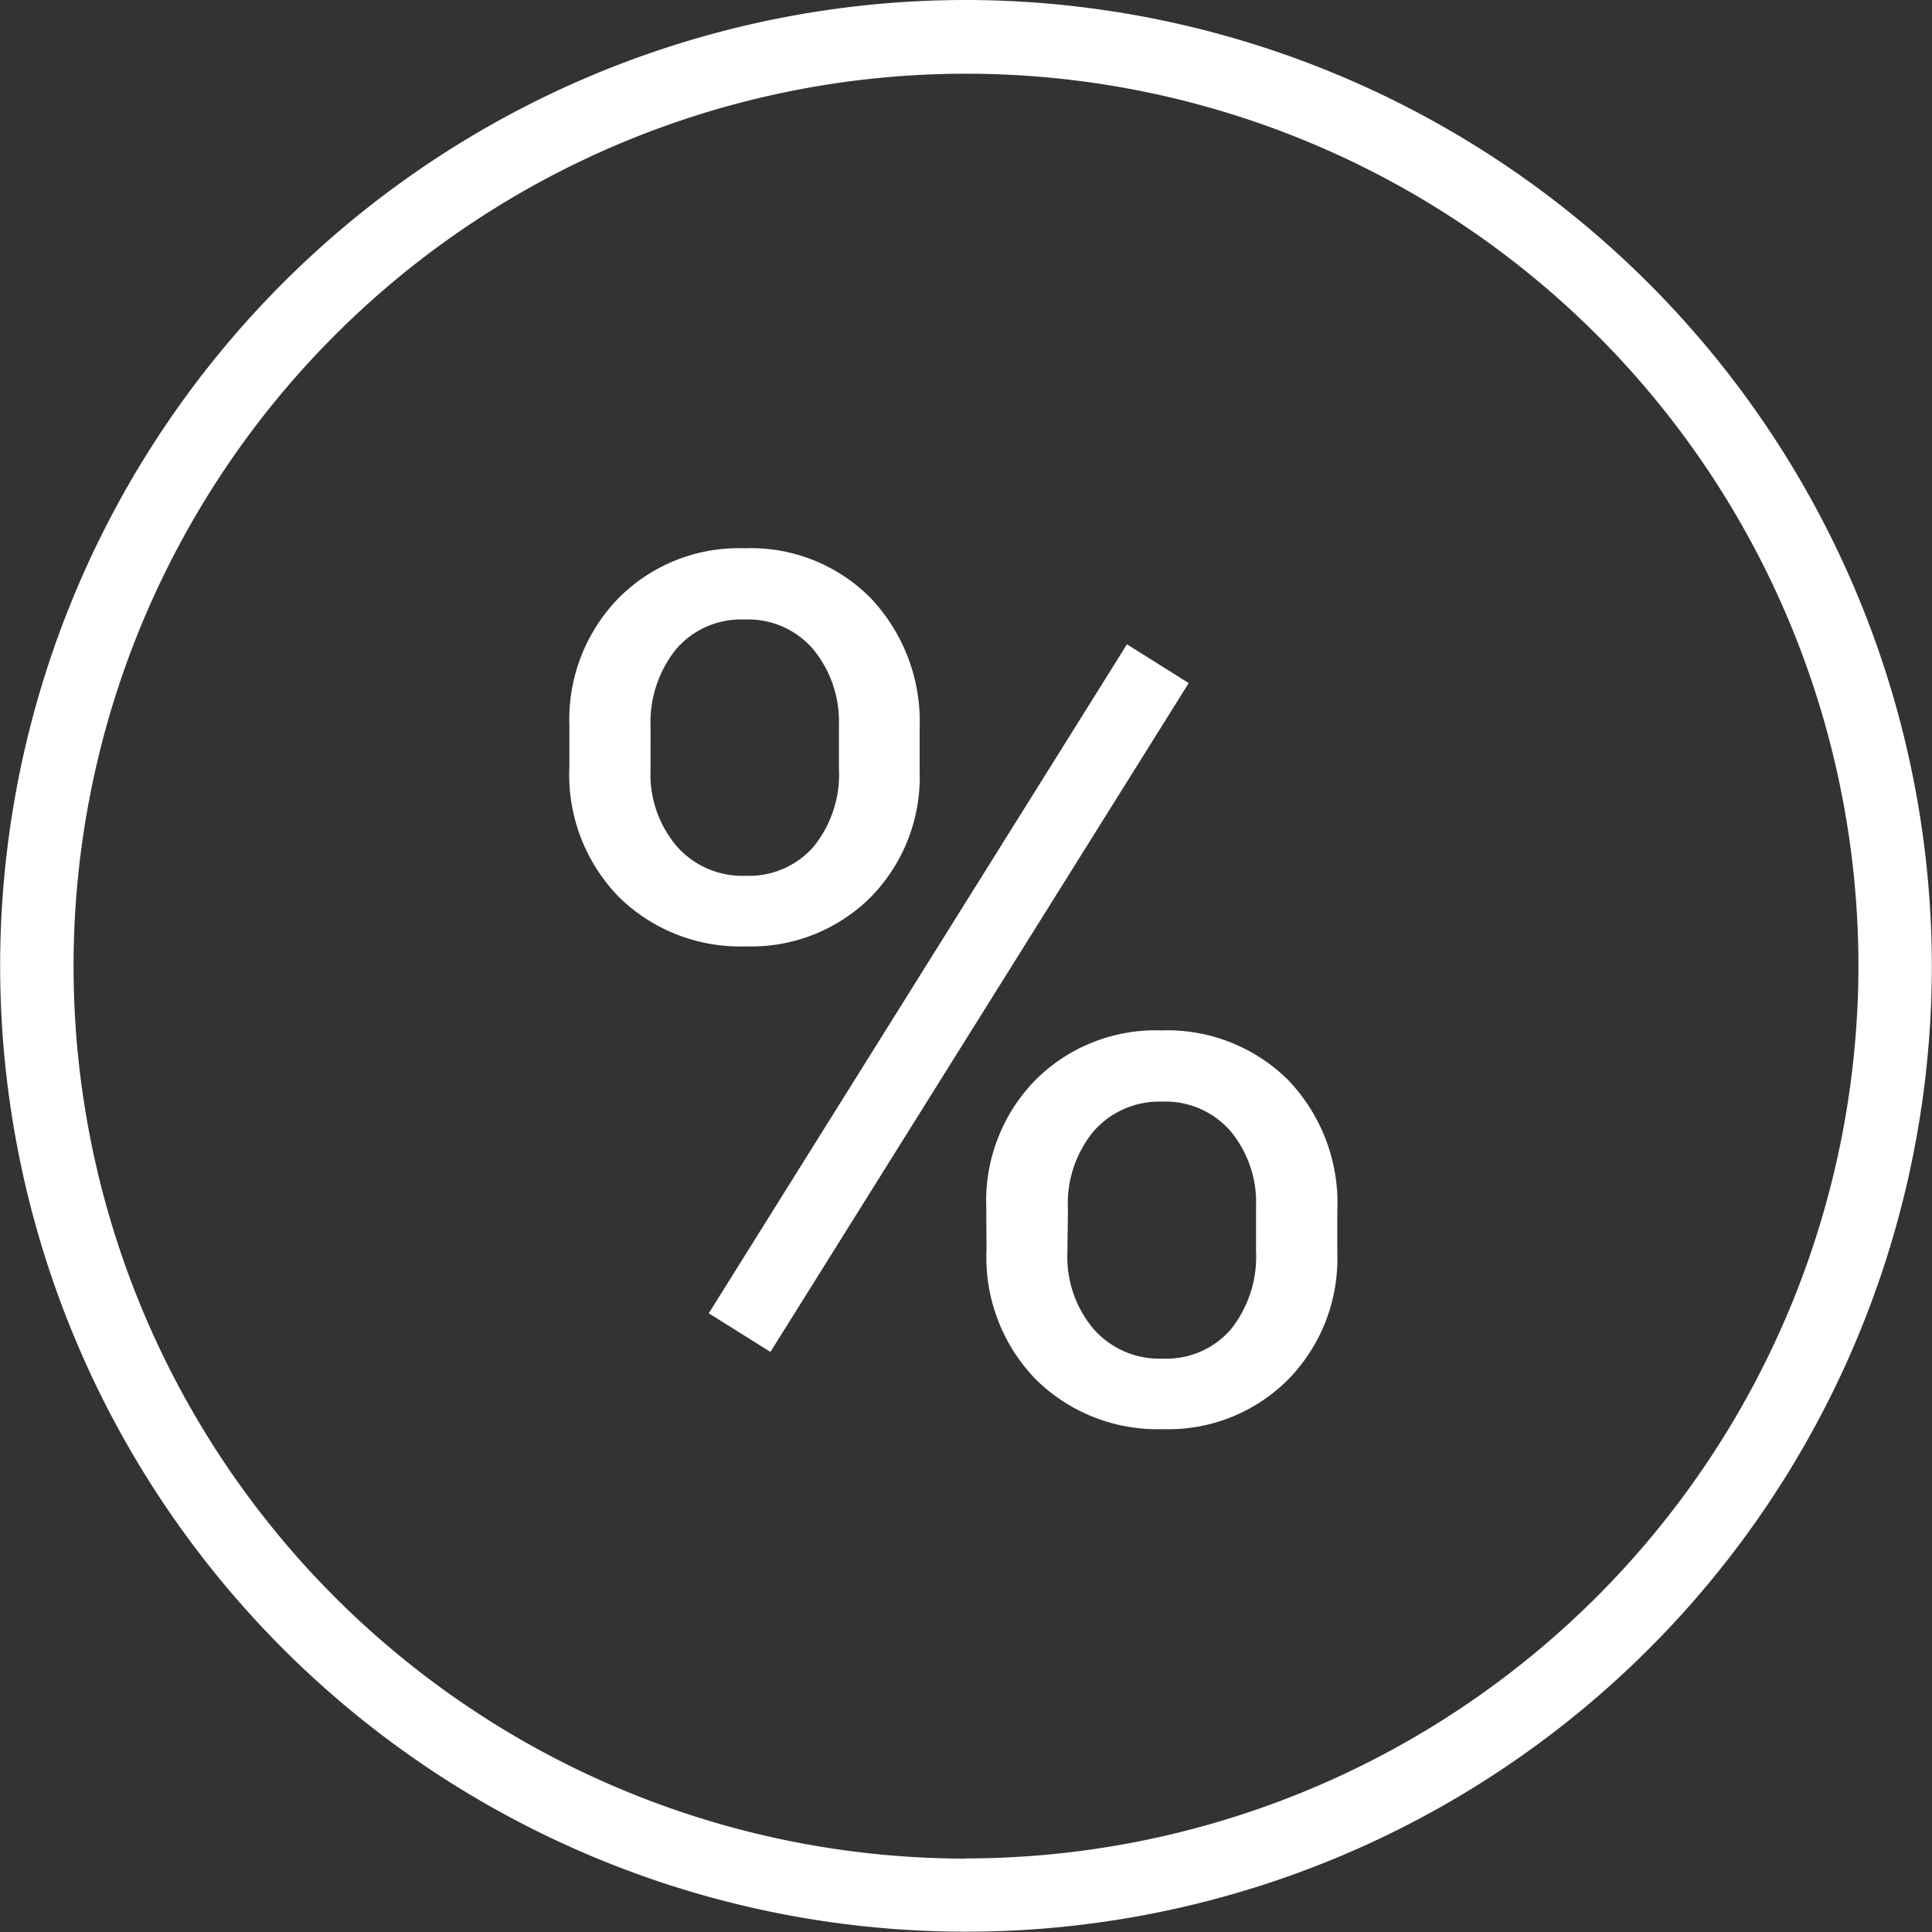
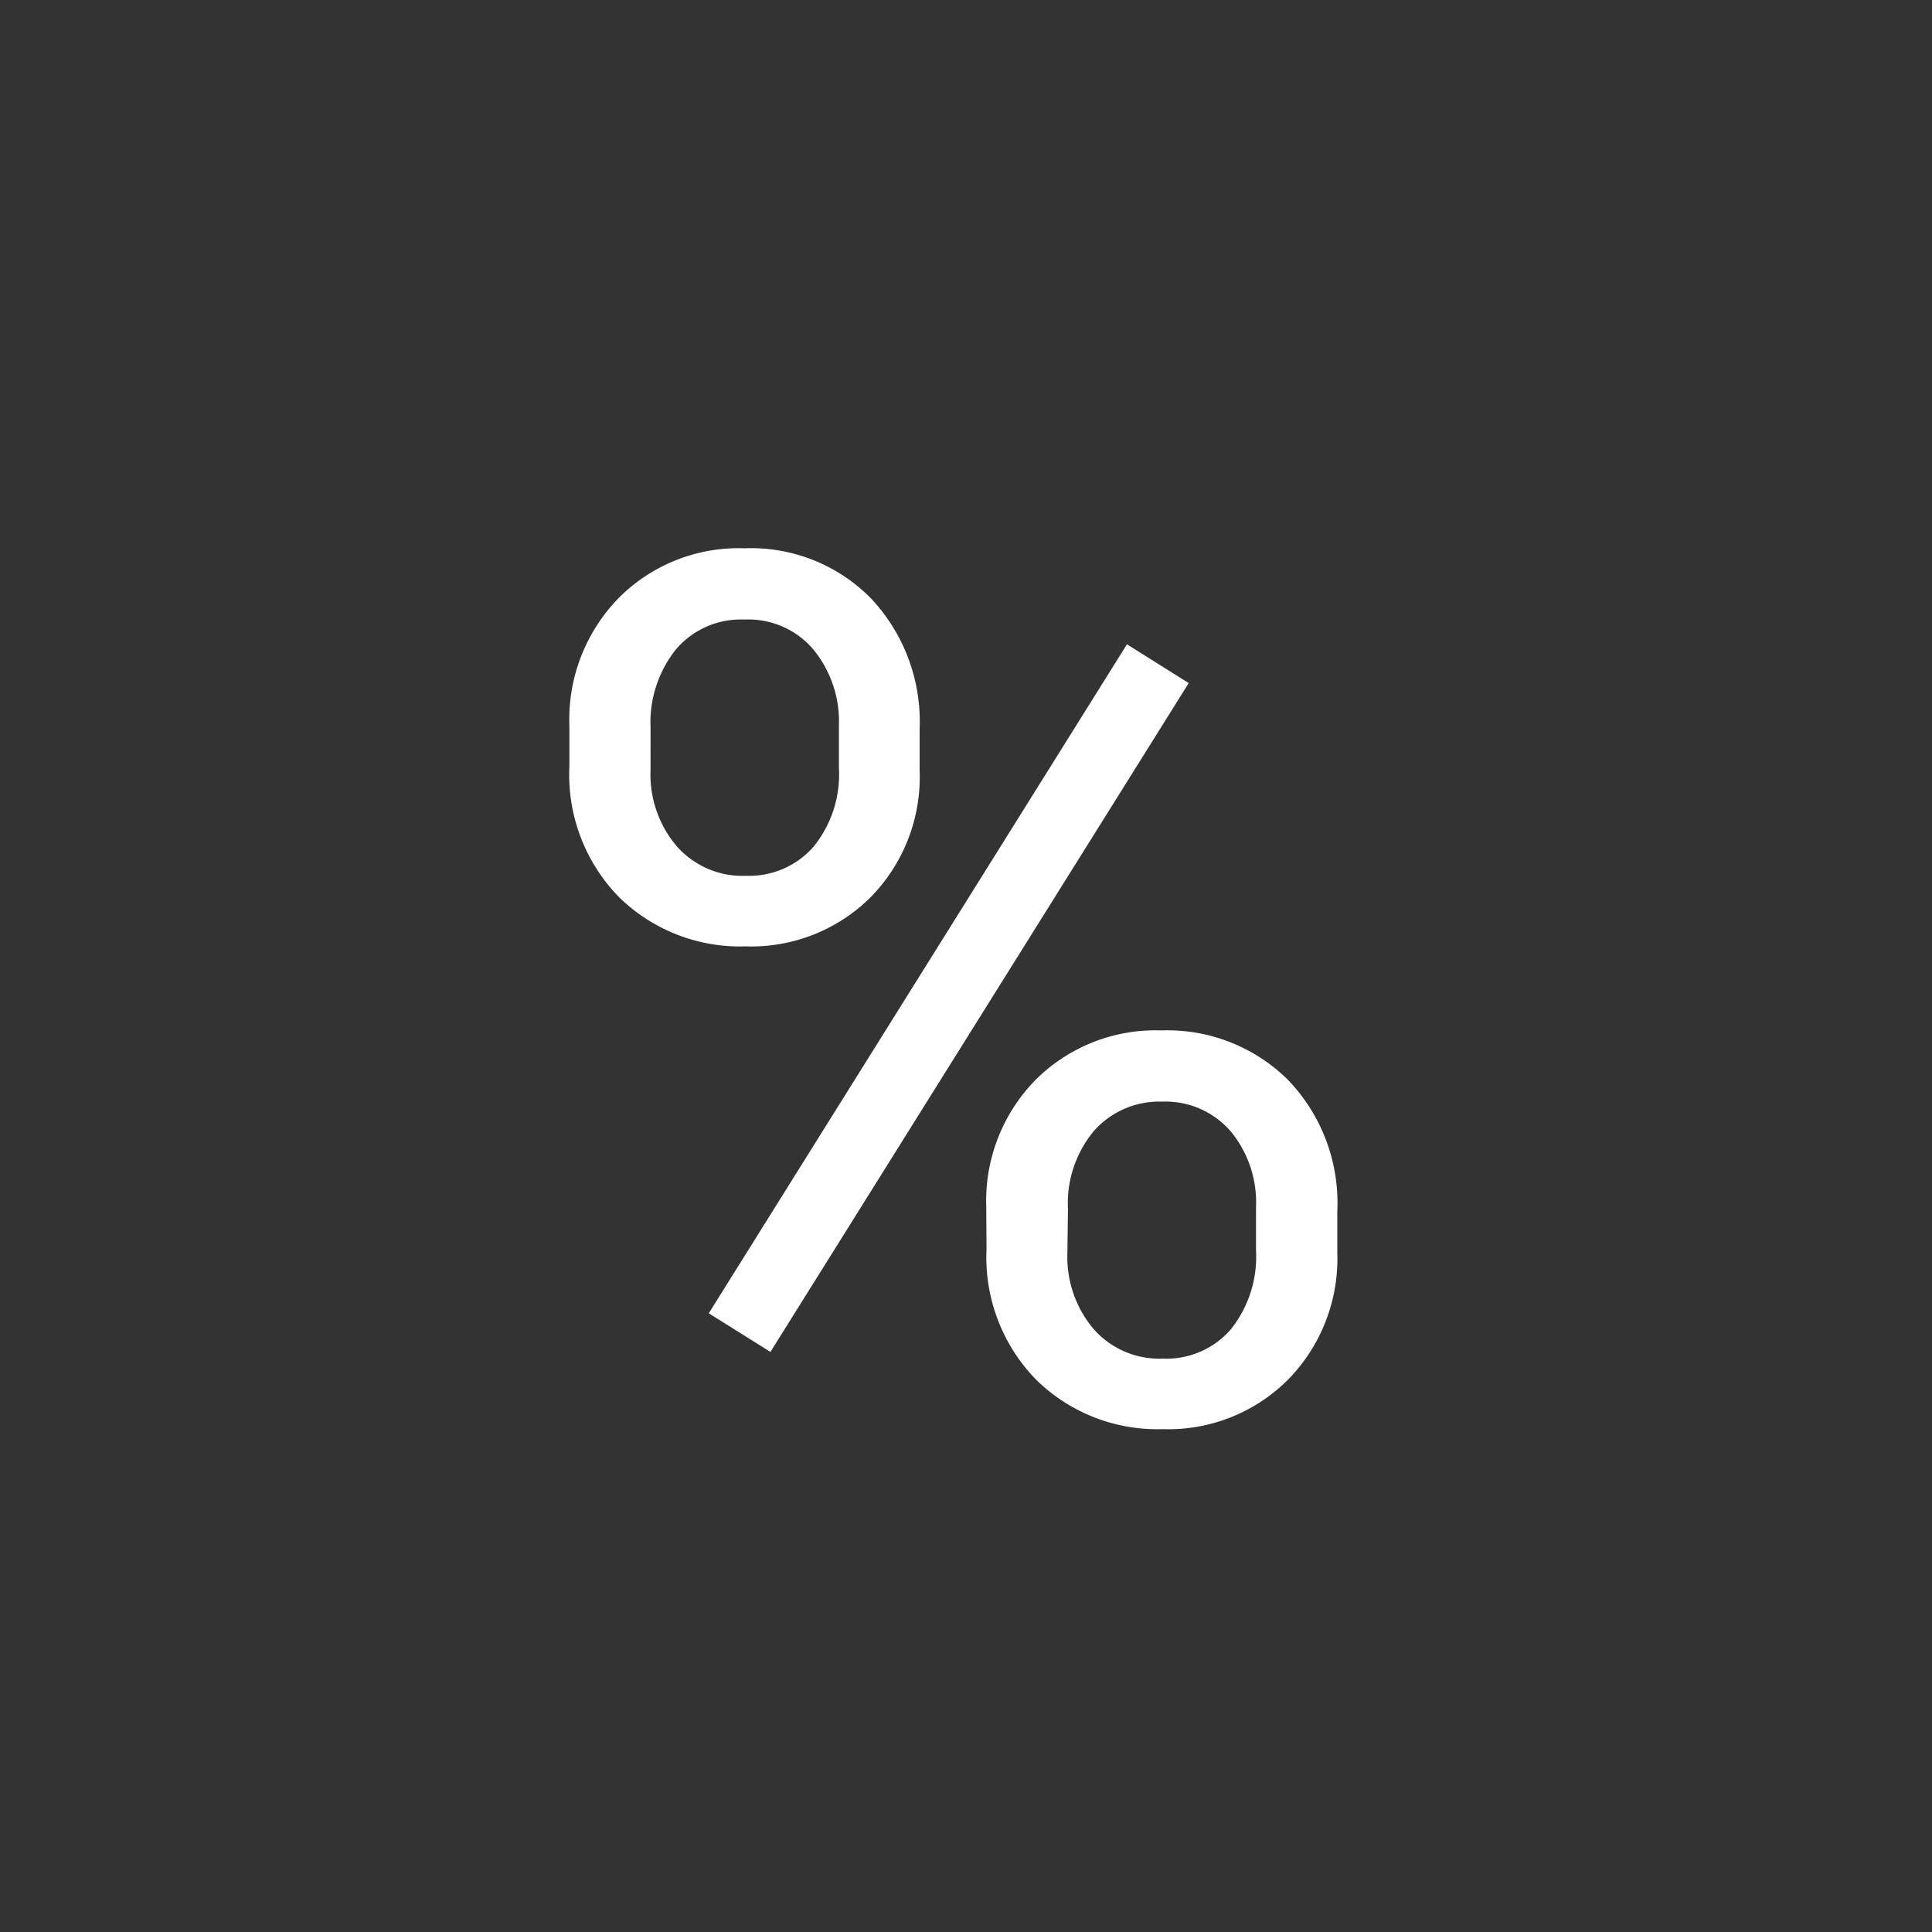
<svg xmlns="http://www.w3.org/2000/svg" width="37.006" height="37.006" viewBox="0 0 37.006 37.006">
  <rect x="0" y="0" width="37.006" height="37.006" fill="#333333" stroke="none" />
  <defs>
    <style>.a{fill:#fff;}</style>
  </defs>
  <g transform="translate(0 0)">
    <g transform="translate(0 0)">
-       <path class="a" d="M173.632,329.742a18.5,18.5,0,1,0,18.5,18.5A18.524,18.524,0,0,0,173.632,329.742Zm0,35.6a17.094,17.094,0,1,1,17.094-17.094A17.113,17.113,0,0,1,173.632,365.339Z" transform="translate(-155.129 -329.742)" />
-     </g>
+       </g>
    <path class="a" d="M.82,8.851a3.328,3.328,0,0,1,.94-2.433,3.24,3.24,0,0,1,2.416-.957A3.221,3.221,0,0,1,6.6,6.424a3.443,3.443,0,0,1,.929,2.495v.8a3.285,3.285,0,0,1-.94,2.427,3.242,3.242,0,0,1-2.393.94,3.313,3.313,0,0,1-2.422-.94A3.354,3.354,0,0,1,.82,9.639Zm1.554.867a2.123,2.123,0,0,0,.5,1.447,1.674,1.674,0,0,0,1.329.569,1.641,1.641,0,0,0,1.29-.552,2.193,2.193,0,0,0,.49-1.509V8.851A2.176,2.176,0,0,0,5.494,7.4a1.633,1.633,0,0,0-1.318-.574A1.633,1.633,0,0,0,2.859,7.4a2.245,2.245,0,0,0-.484,1.5Zm6.431,8.357a3.308,3.308,0,0,1,.94-2.427,3.25,3.25,0,0,1,2.416-.952,3.279,3.279,0,0,1,2.422.946,3.4,3.4,0,0,1,.946,2.512v.8a3.308,3.308,0,0,1-.94,2.427,3.236,3.236,0,0,1-2.4.952,3.313,3.313,0,0,1-2.422-.94,3.354,3.354,0,0,1-.957-2.506Zm1.554.879a2.14,2.14,0,0,0,.5,1.459,1.674,1.674,0,0,0,1.329.569,1.63,1.63,0,0,0,1.3-.558,2.231,2.231,0,0,0,.484-1.515v-.833a2.134,2.134,0,0,0-.49-1.453,1.652,1.652,0,0,0-1.312-.563,1.668,1.668,0,0,0-1.3.558,2.165,2.165,0,0,0-.5,1.5Zm-5.688,1.9L3.49,20.114,11.5,7.3l1.183.743Z" transform="translate(10.086 5.041)" />
  </g>
</svg>